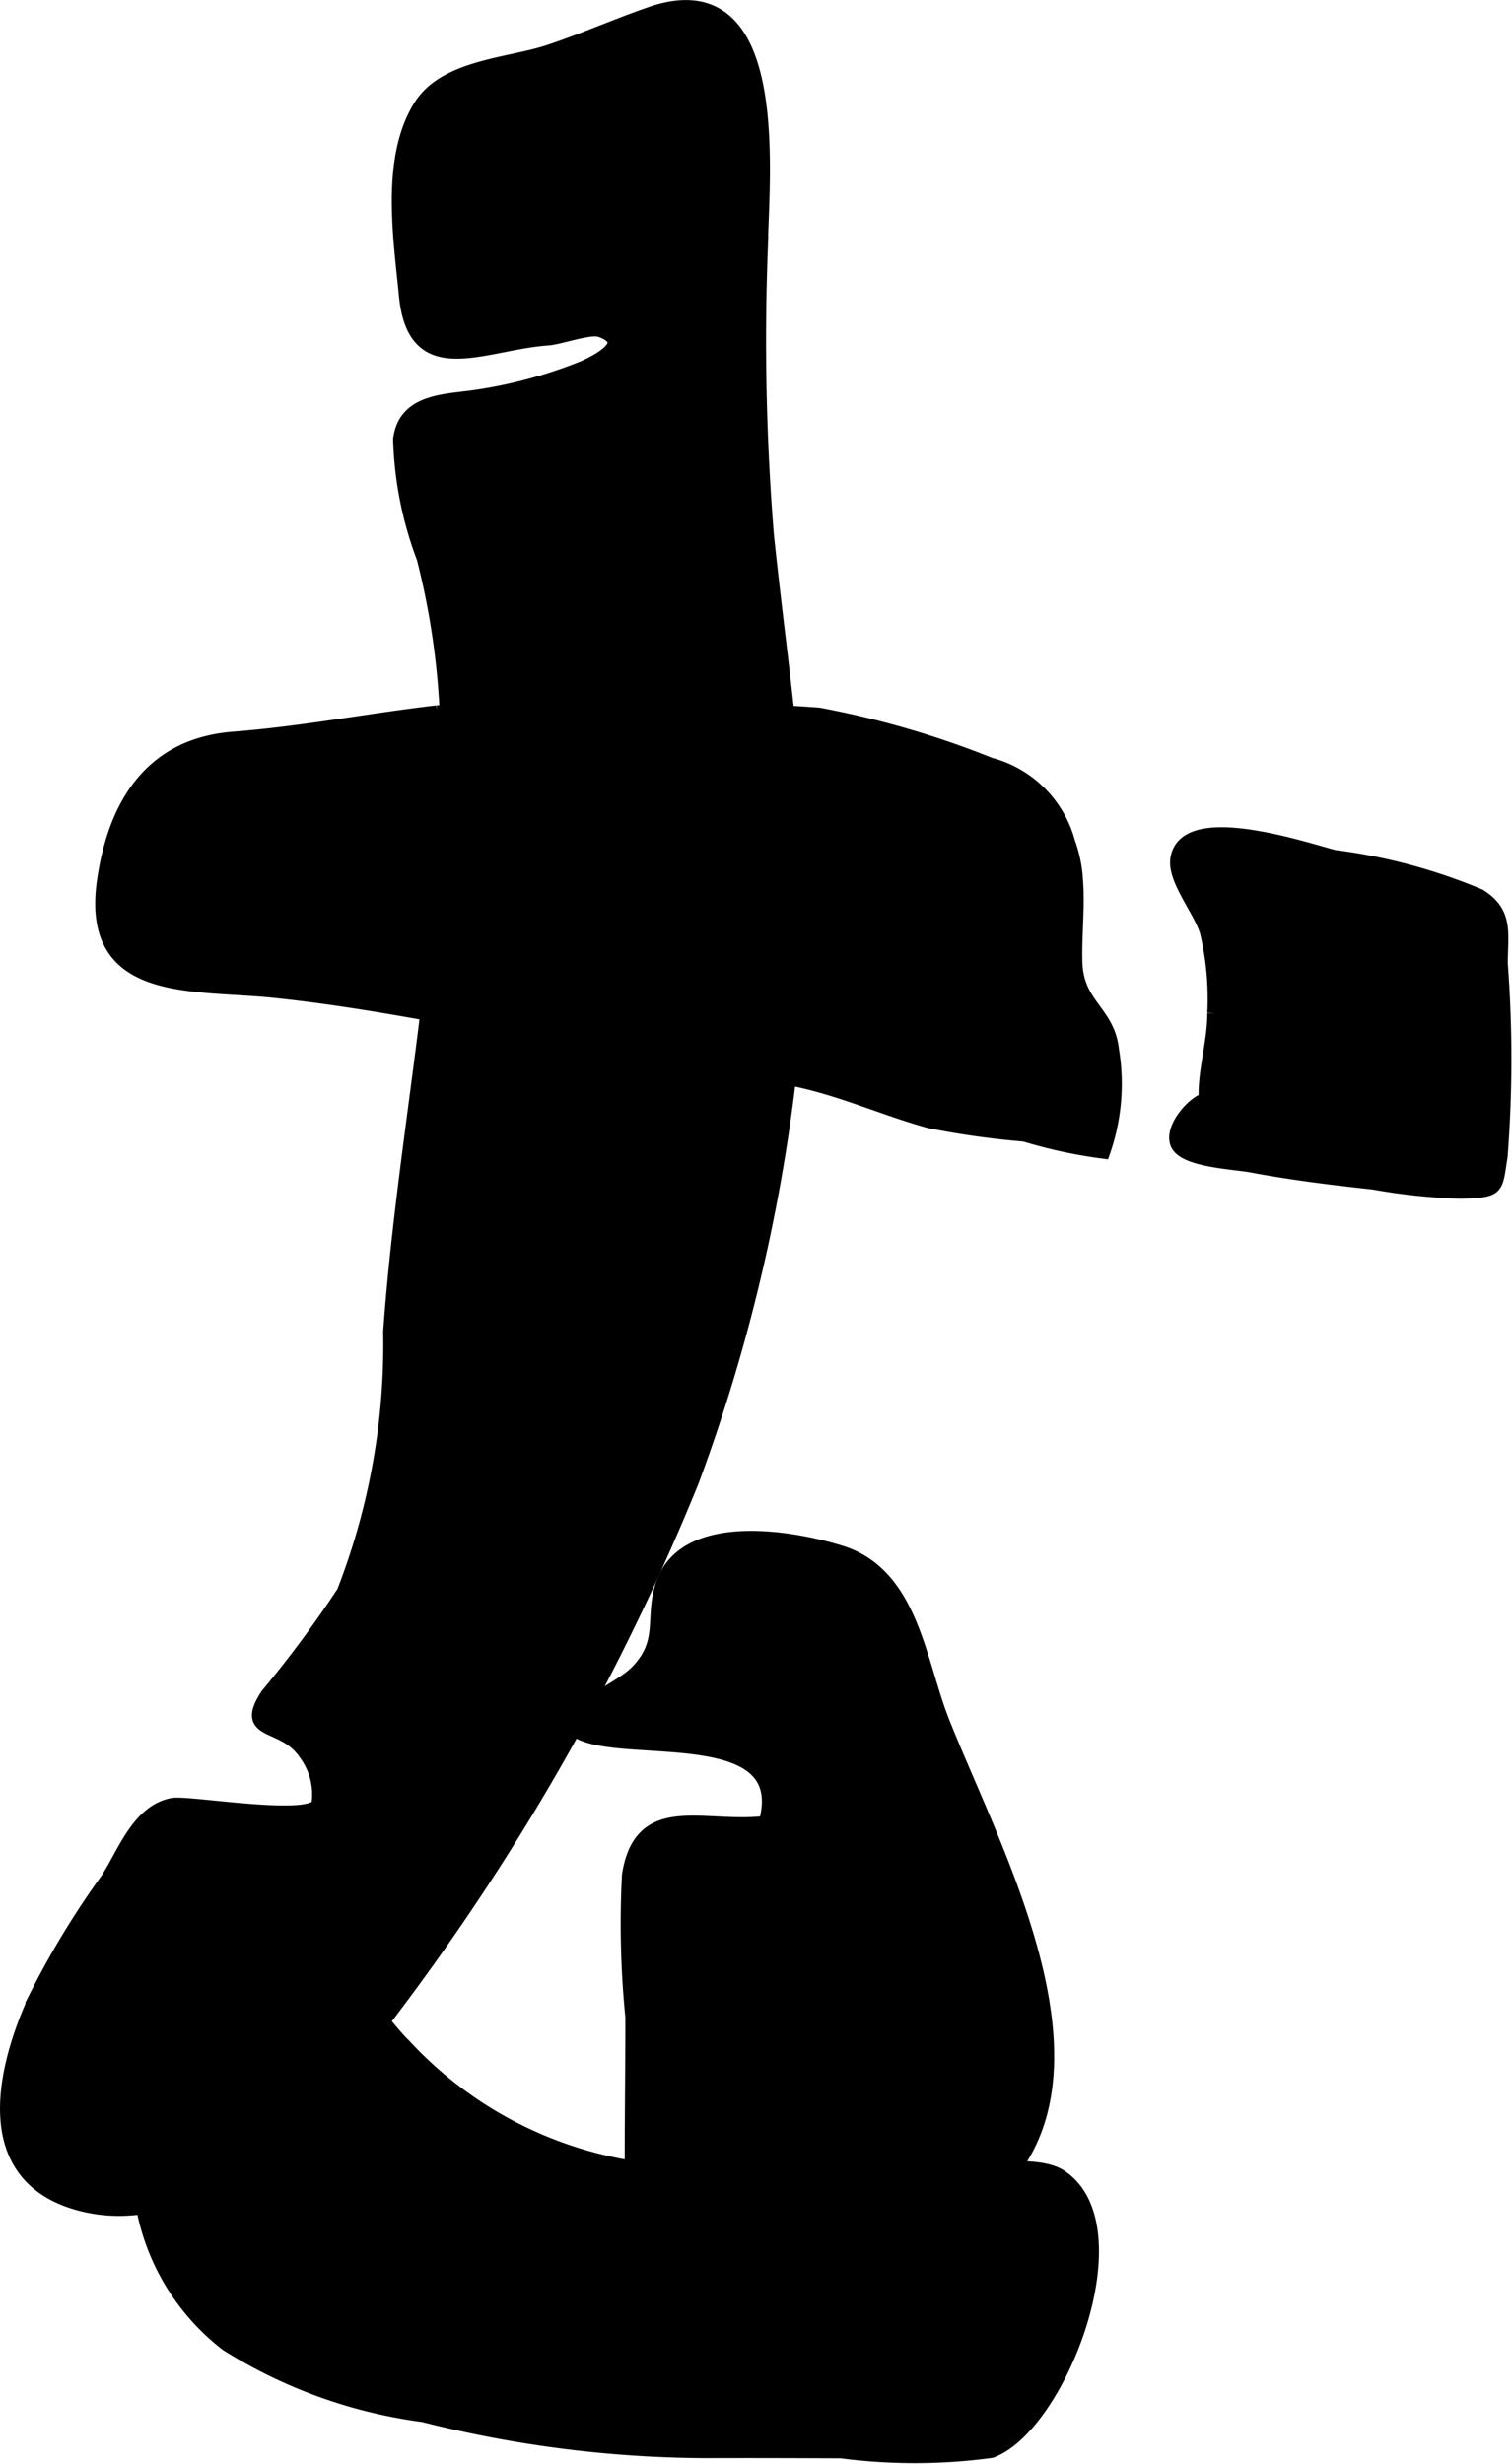
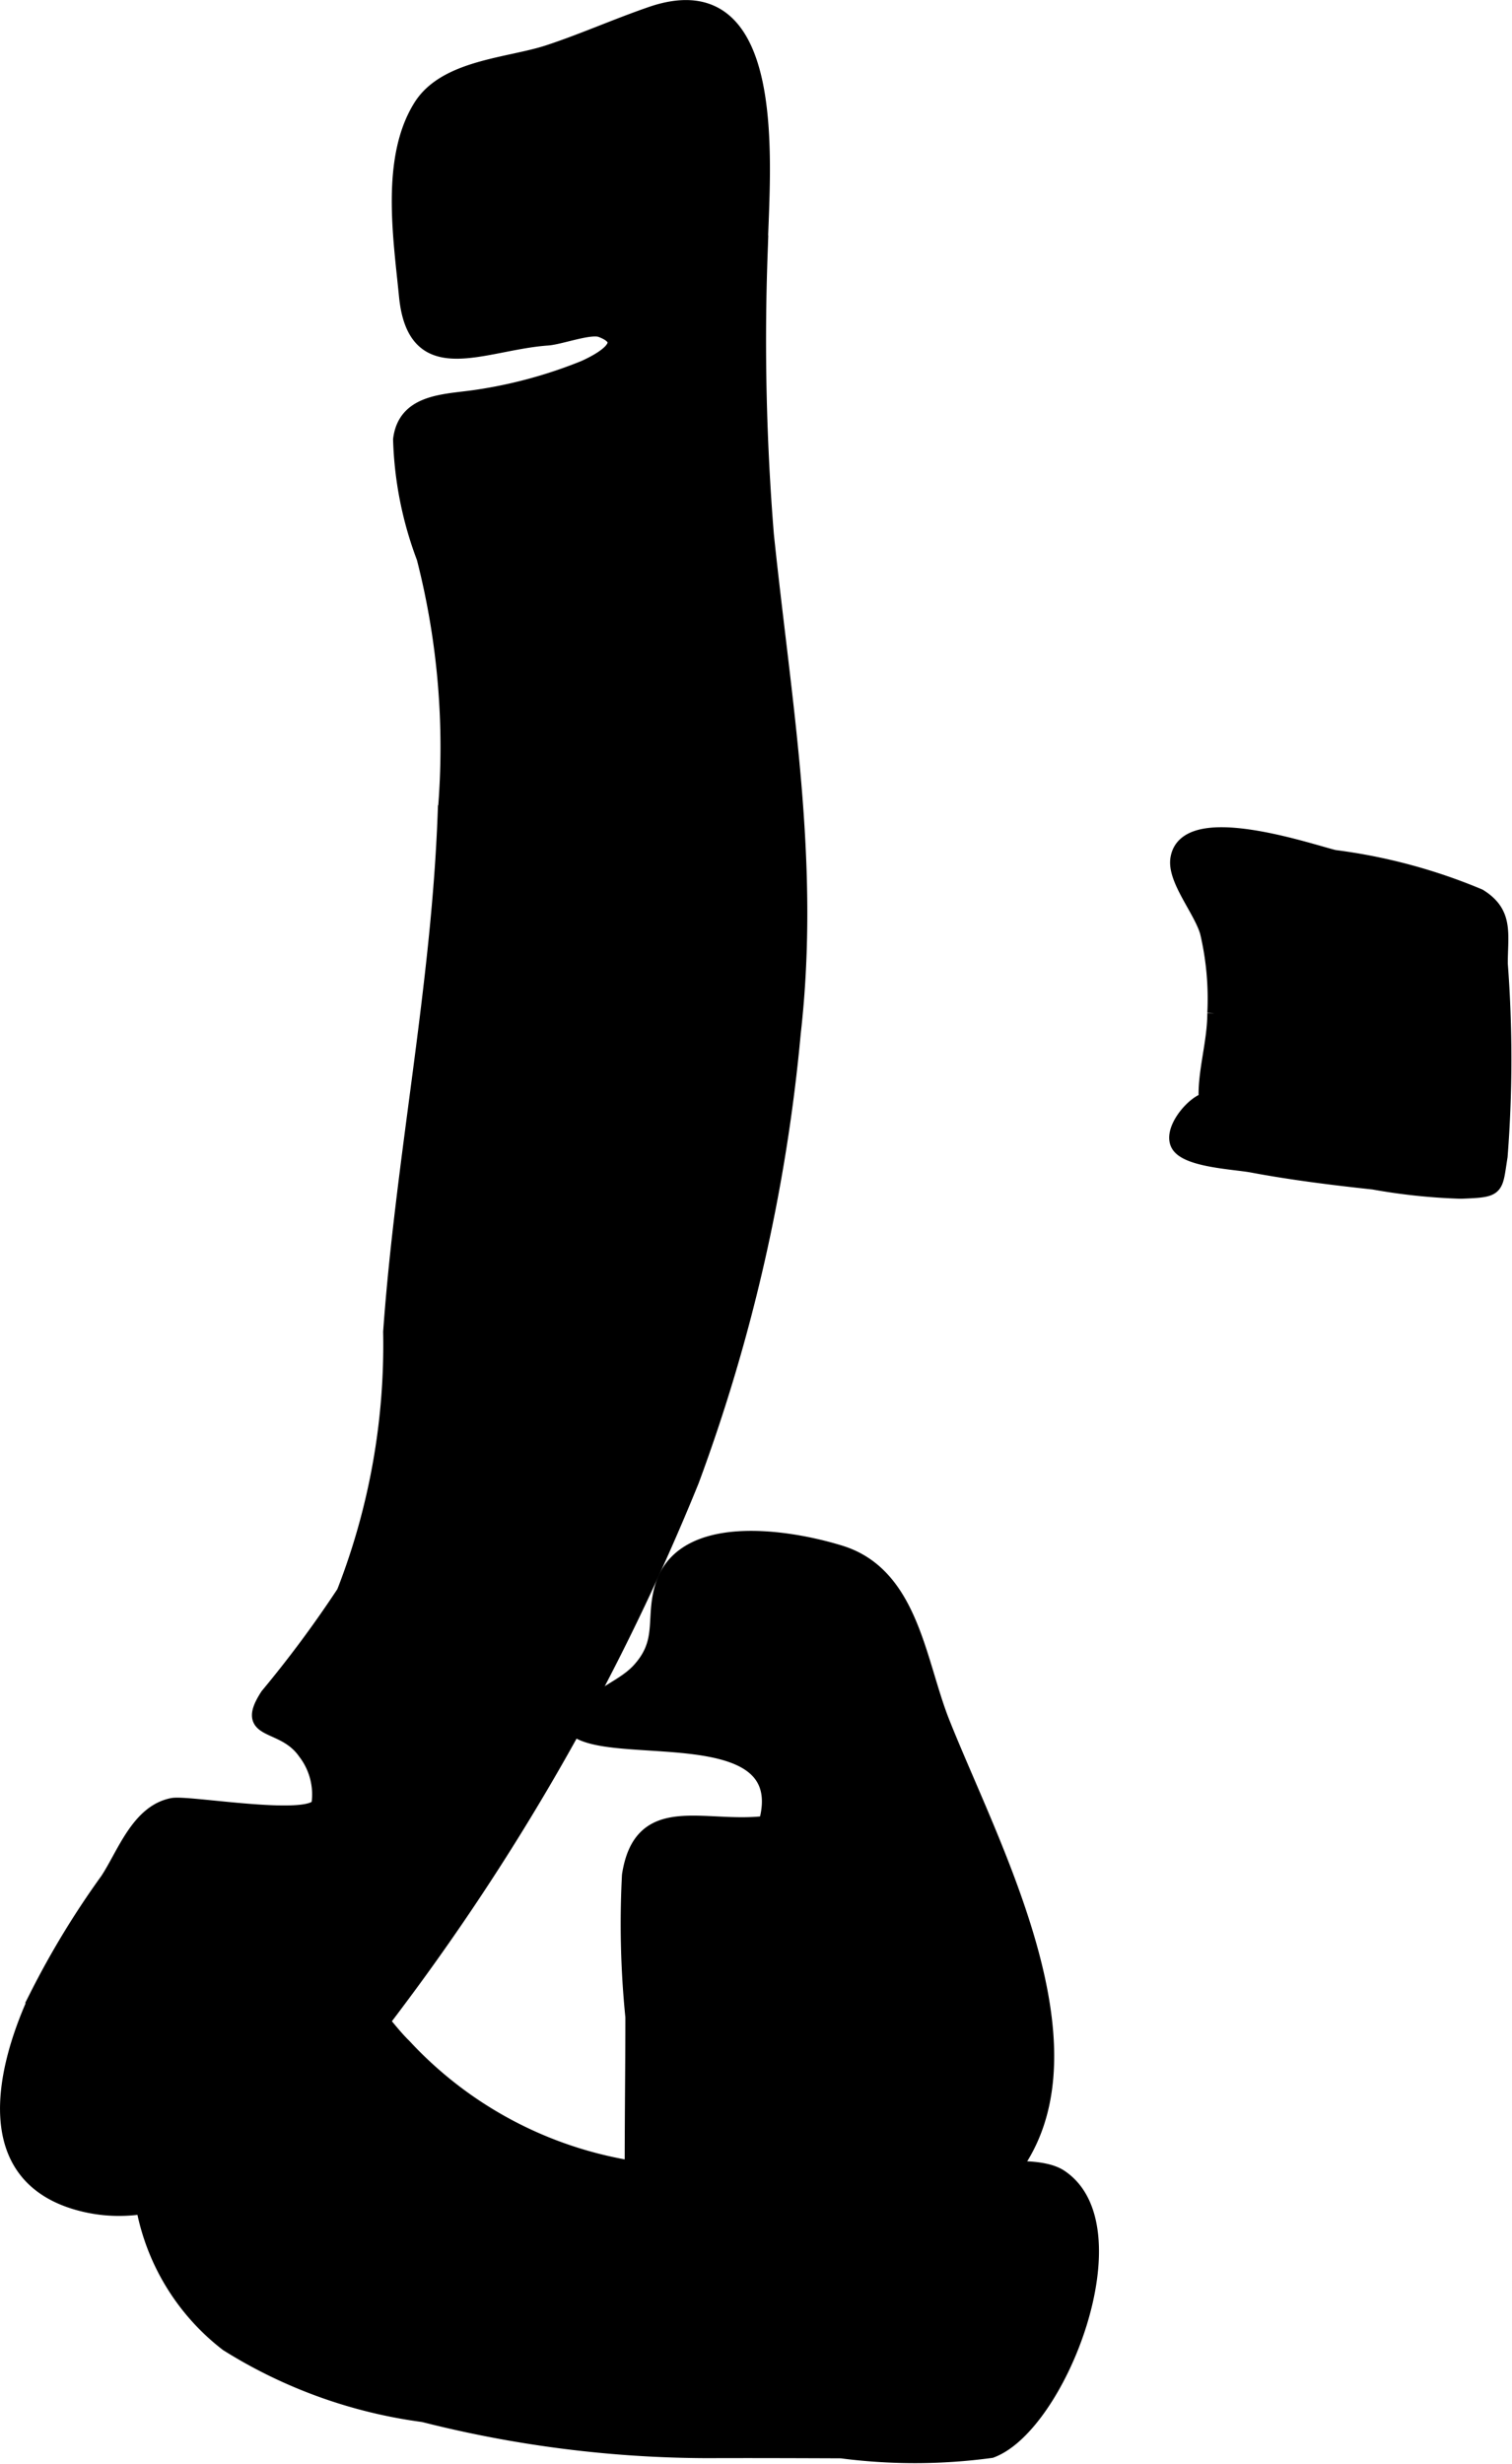
<svg xmlns="http://www.w3.org/2000/svg" version="1.1" width="9.238mm" height="15.054mm" viewBox="0 0 26.187 42.673">
  <defs>
    <style type="text/css">
      .a {
        stroke: #000;
        stroke-width: 0.25px;
      }
    </style>
  </defs>
  <path class="a" d="M6.761,23.065c.216-3.008.836-5.978.945-8.995a13.227,13.227,0,0,0-.365-4.407,6.297,6.297,0,0,1-.408-2.052c.082-.66.748-.656,1.279-.73a8.097,8.097,0,0,0,1.902-.512c.292-.131.859-.443.291-.653-.185-.067-.698.127-.923.143-1.119.078-2.299.775-2.447-.735-.098-1.003-.317-2.378.249-3.281.429-.684,1.517-.714,2.202-.936.588-.192,1.187-.46,1.788-.667,2.333-.805,1.913,2.864,1.896,4.149a41.881,41.881,0,0,0,.108,4.87c.306,2.94.804,5.653.466,8.631a30.23,30.23,0,0,1-1.76,7.752A40.307,40.307,0,0,1,6.91,34.635c-1.137,1.533-3.257,4.099-5.485,3.539-1.805-.453-1.384-2.319-.787-3.607a14.869,14.869,0,0,1,1.219-2.005c.292-.44.535-1.183,1.13-1.298.272-.054,2.408.327,2.531-.013a1.194,1.194,0,0,0-.235-.902c-.386-.555-1.1-.295-.651-.986a19.962,19.962,0,0,0,1.323-1.784A11.785,11.785,0,0,0,6.761,23.065Z" />
  <path class="a" d="M11.433,27.62c.008-.041.018-.082.03-.124.338-1.175,2.17-.892,3.093-.606,1.232.383,1.351,1.89,1.768,2.939.962,2.422,3.296,6.595.425,8.481-1.058.695-1.956,1.744-3.265,1.838-1.011.072-2.501-.067-2.528-1.383-.026-1.276,0-2.556,0-3.833a16.115,16.115,0,0,1-.059-2.455c.204-1.32,1.3-.768,2.367-.903.502-1.807-2.476-1.135-3.249-1.589.079-.599.716-.681,1.063-1.072C11.48,28.463,11.334,28.104,11.433,27.62Z" />
  <path class="a" d="M4.899,35.083c-.884.518-2.31,1.392-2.484,2.487a3.901,3.901,0,0,0,1.519,3.028,8.49,8.49,0,0,0,3.4,1.226,20.221,20.221,0,0,0,4.923.624c.77-.003,1.541,0,2.312.003a9.824,9.824,0,0,0,2.596-.006c1.182-.435,2.516-3.88,1.197-4.748-.41-.27-1.478-.08-1.935-.08-.515-.002-1.031,0-1.545.001-1.022.002-2.052.044-3.073.012a6.86,6.86,0,0,1-4.807-2.195c-.439-.426-.731-1.094-1.346-.86-.341.129-.862.744-1.187.961a11.97,11.97,0,0,1-1.349.817" />
  <path class="a" d="M23.11,14.845a9.607,9.607,0,0,1,2.511.674c.472.293.368.653.368,1.171a21.812,21.812,0,0,1-.003,3.337c-.092.577-.036.583-.683.609a10.282,10.282,0,0,1-1.513-.159c-.704-.076-1.415-.164-2.111-.295-.287-.053-1.085-.087-1.262-.336-.177-.249.244-.748.469-.796-.026-.469.149-.992.149-1.503a5.025,5.025,0,0,0-.127-1.401c-.109-.384-.568-.908-.513-1.271C20.529,13.999,22.666,14.737,23.11,14.845Z" />
-   <path class="a" d="M18.63,15.221c.039.472-.021.971-.009,1.436.019.76.565.863.635,1.529a3.564,3.564,0,0,1-.15,1.755,8.405,8.405,0,0,1-1.36-.294,14.464,14.464,0,0,1-1.649-.233c-.775-.215-1.487-.544-2.296-.717-1.217-.259-2.469-.42-3.687-.639-1.792-.319-3.572-.715-5.384-.903-1.406-.144-3.209.09-2.926-1.893.192-1.345.834-2.359,2.249-2.466,1.212-.095,2.326-.317,3.518-.456a13.853,13.853,0,0,1,1.585.001c.482.002.962.002,1.444.002a27.695,27.695,0,0,1,3.581.037,15.775,15.775,0,0,1,2.966.865,1.902,1.902,0,0,1,1.351,1.349A2.259,2.259,0,0,1,18.63,15.221Z" />
</svg>